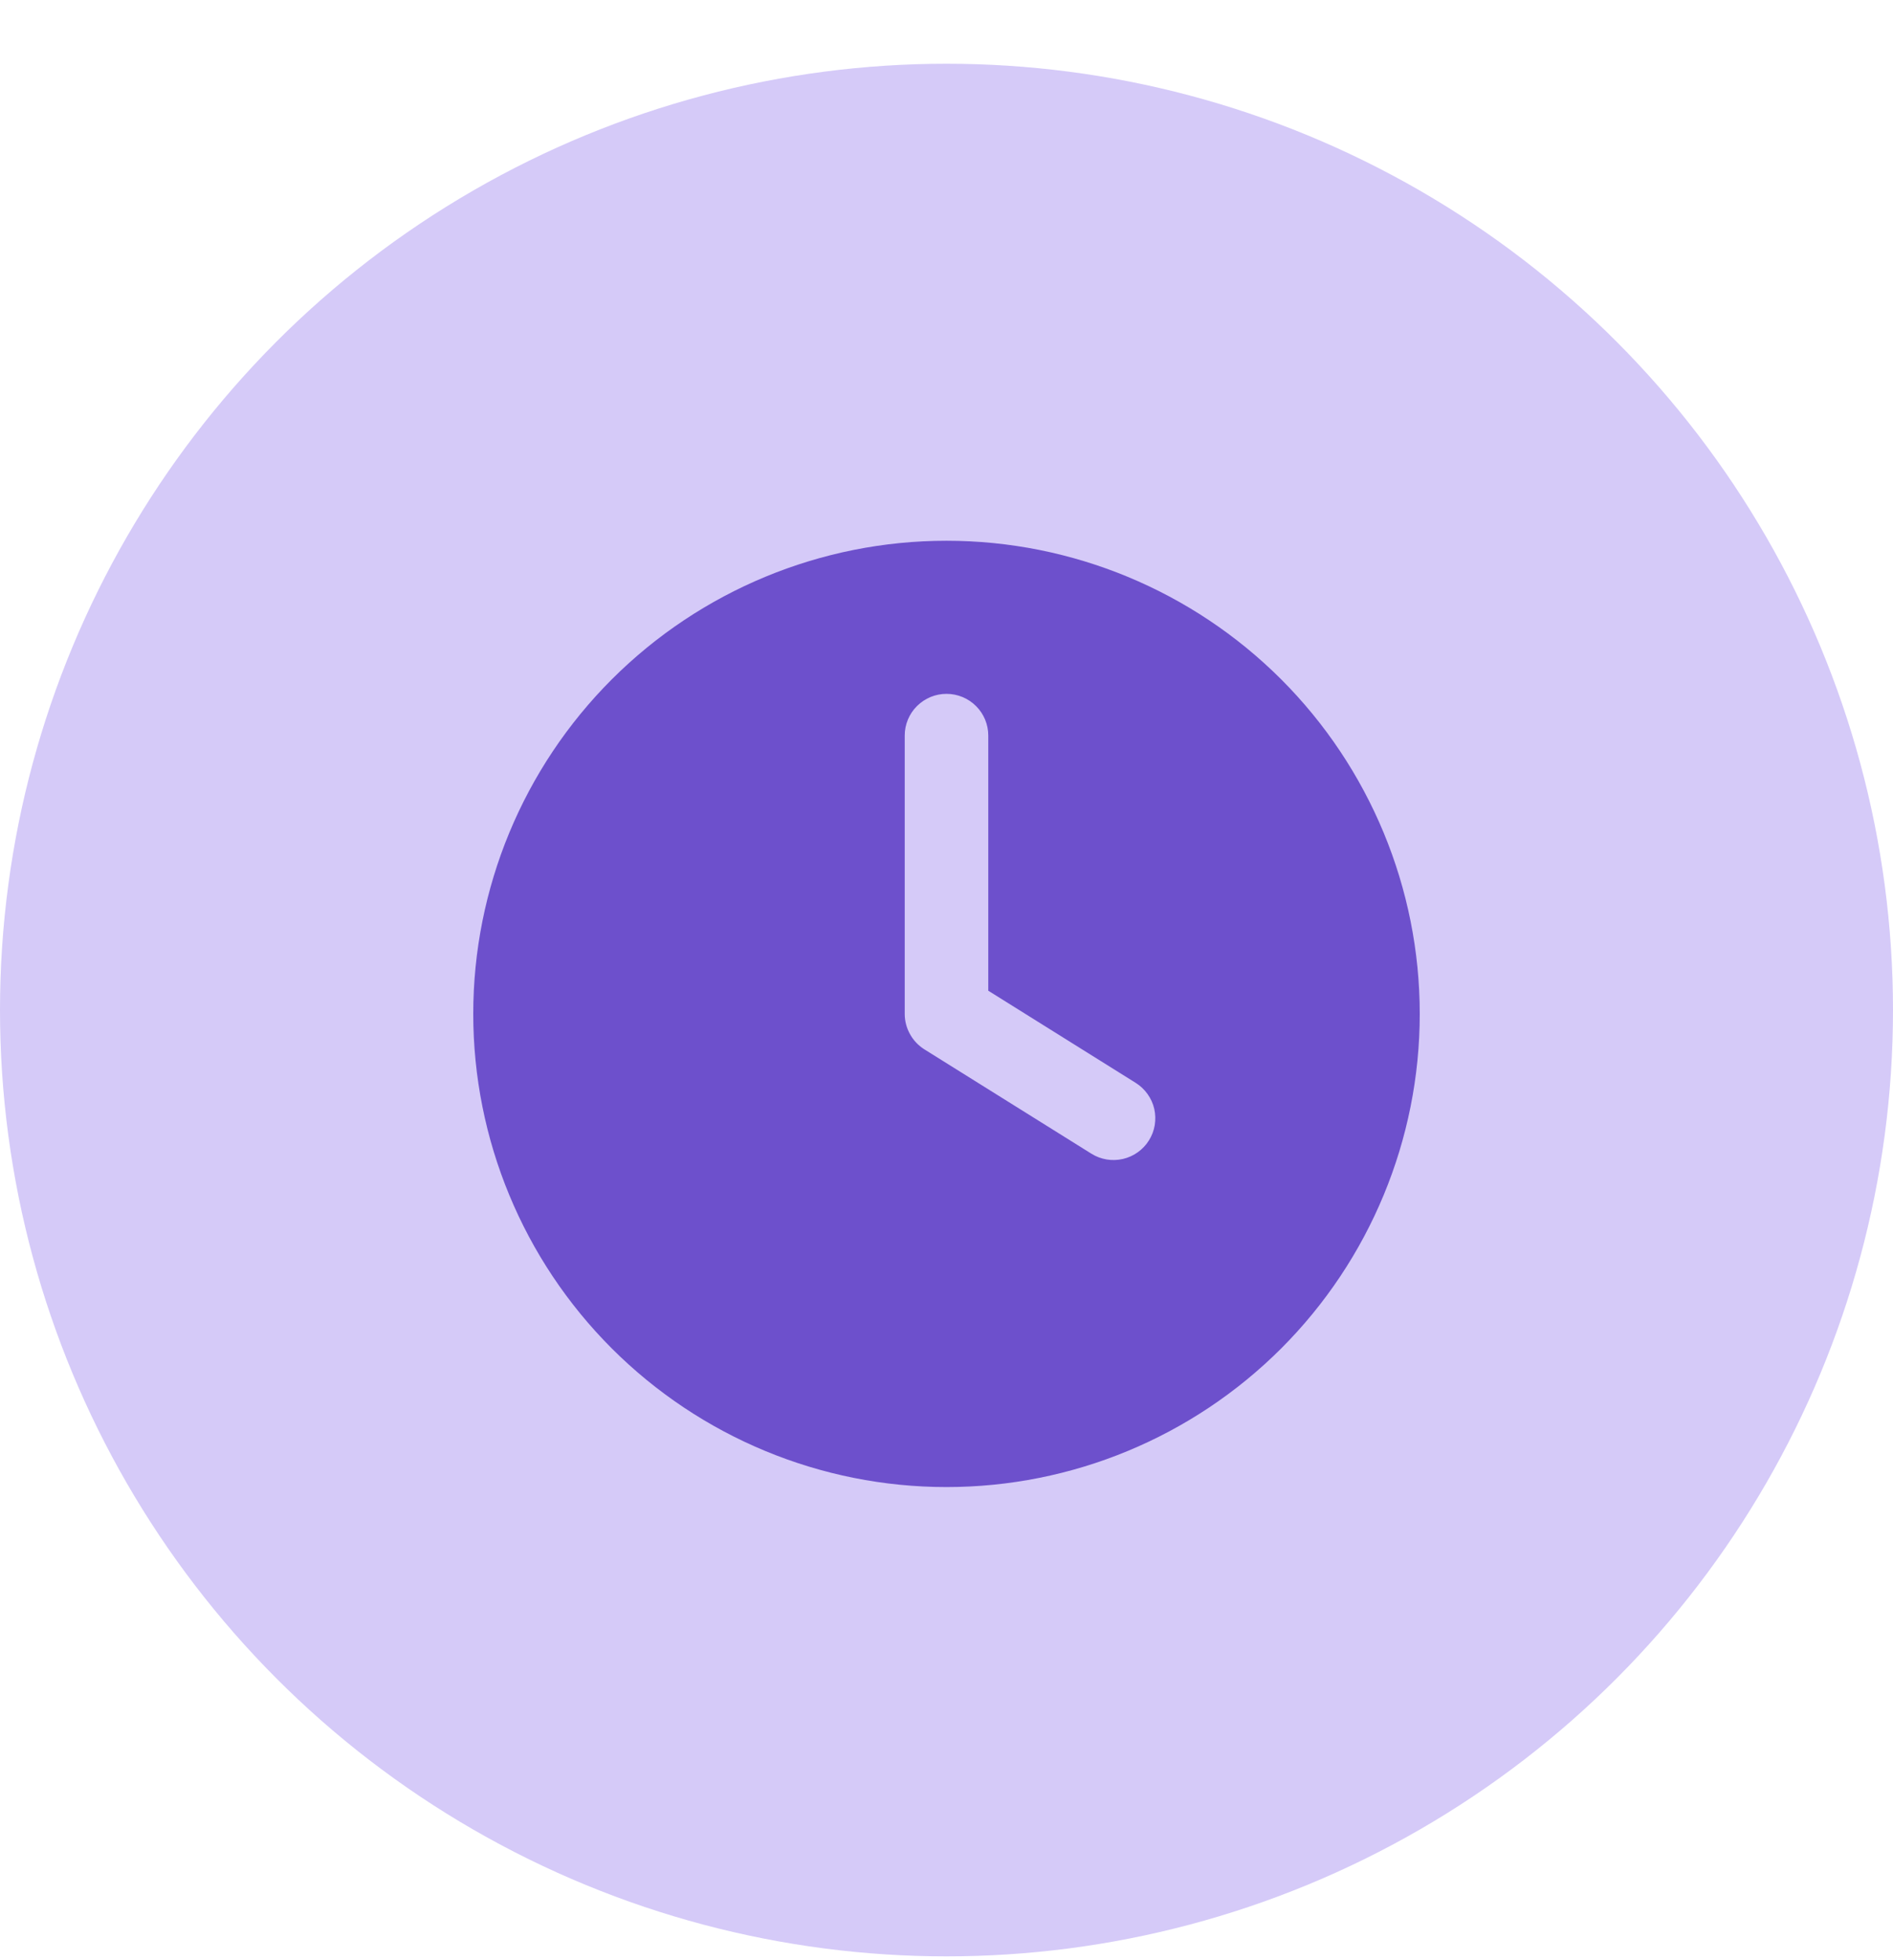
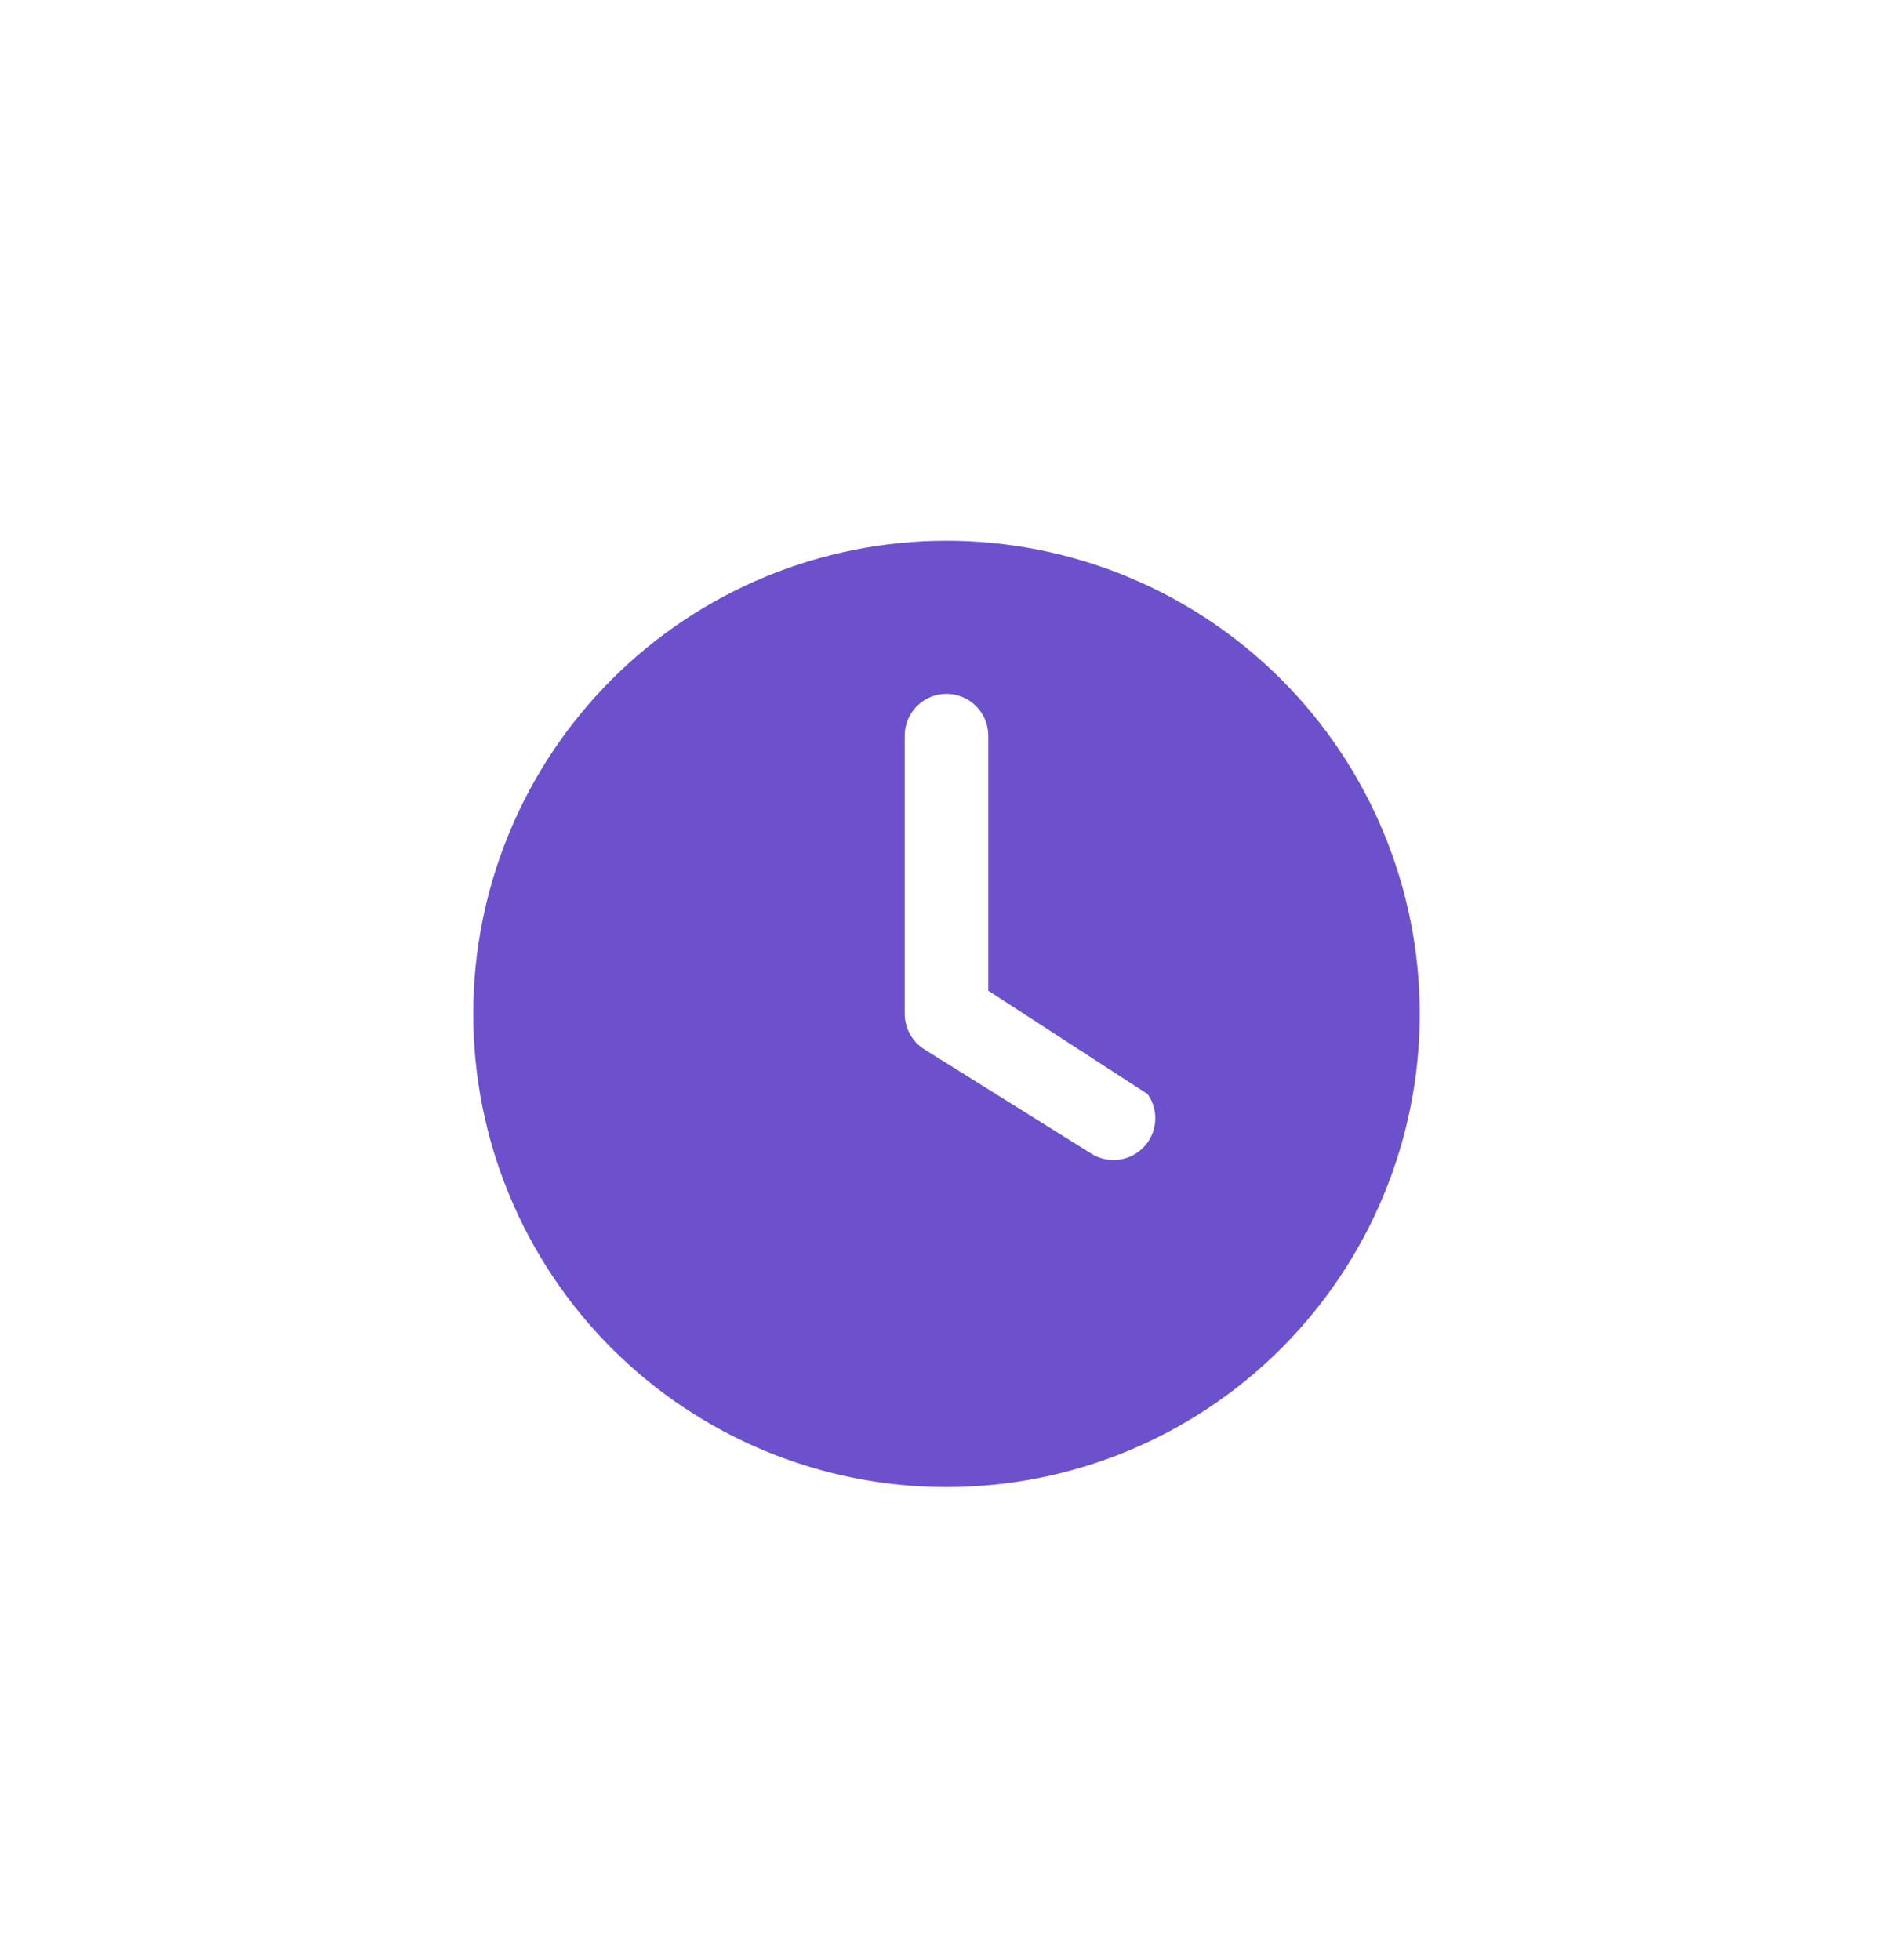
<svg xmlns="http://www.w3.org/2000/svg" width="28" height="29" viewBox="0 0 28 29" fill="none">
-   <circle cx="14" cy="14.943" r="14" fill="#D5CAF8" />
-   <path fill-rule="evenodd" clip-rule="evenodd" d="M7 15C7 13.143 7.737 11.363 9.05 10.05C10.363 8.738 12.143 8 14 8C15.857 8 17.637 8.738 18.95 10.05C20.262 11.363 21 13.143 21 15C21 16.857 20.262 18.637 18.95 19.95C17.637 21.262 15.857 22 14 22C12.143 22 10.363 21.262 9.05 19.95C7.737 18.637 7 16.857 7 15ZM14.618 10.882C14.618 10.719 14.553 10.561 14.437 10.446C14.321 10.33 14.164 10.265 14 10.265C13.836 10.265 13.679 10.33 13.563 10.446C13.447 10.561 13.382 10.719 13.382 10.882V15C13.382 15.105 13.409 15.208 13.46 15.299C13.51 15.391 13.584 15.468 13.672 15.524L16.143 17.068C16.282 17.155 16.45 17.183 16.609 17.146C16.688 17.128 16.763 17.094 16.829 17.047C16.895 17 16.951 16.941 16.994 16.872C17.037 16.803 17.067 16.727 17.08 16.646C17.093 16.567 17.091 16.485 17.073 16.405C17.055 16.326 17.021 16.252 16.974 16.186C16.927 16.12 16.867 16.063 16.798 16.02L14.618 14.657V10.882Z" fill="#6D50CC" />
+   <path fill-rule="evenodd" clip-rule="evenodd" d="M7 15C7 13.143 7.737 11.363 9.05 10.05C10.363 8.738 12.143 8 14 8C15.857 8 17.637 8.738 18.95 10.05C20.262 11.363 21 13.143 21 15C21 16.857 20.262 18.637 18.95 19.95C17.637 21.262 15.857 22 14 22C12.143 22 10.363 21.262 9.05 19.95C7.737 18.637 7 16.857 7 15ZM14.618 10.882C14.618 10.719 14.553 10.561 14.437 10.446C14.321 10.33 14.164 10.265 14 10.265C13.836 10.265 13.679 10.33 13.563 10.446C13.447 10.561 13.382 10.719 13.382 10.882V15C13.382 15.105 13.409 15.208 13.46 15.299C13.51 15.391 13.584 15.468 13.672 15.524L16.143 17.068C16.282 17.155 16.45 17.183 16.609 17.146C16.688 17.128 16.763 17.094 16.829 17.047C16.895 17 16.951 16.941 16.994 16.872C17.037 16.803 17.067 16.727 17.08 16.646C17.093 16.567 17.091 16.485 17.073 16.405C17.055 16.326 17.021 16.252 16.974 16.186L14.618 14.657V10.882Z" fill="#6D50CC" />
</svg>